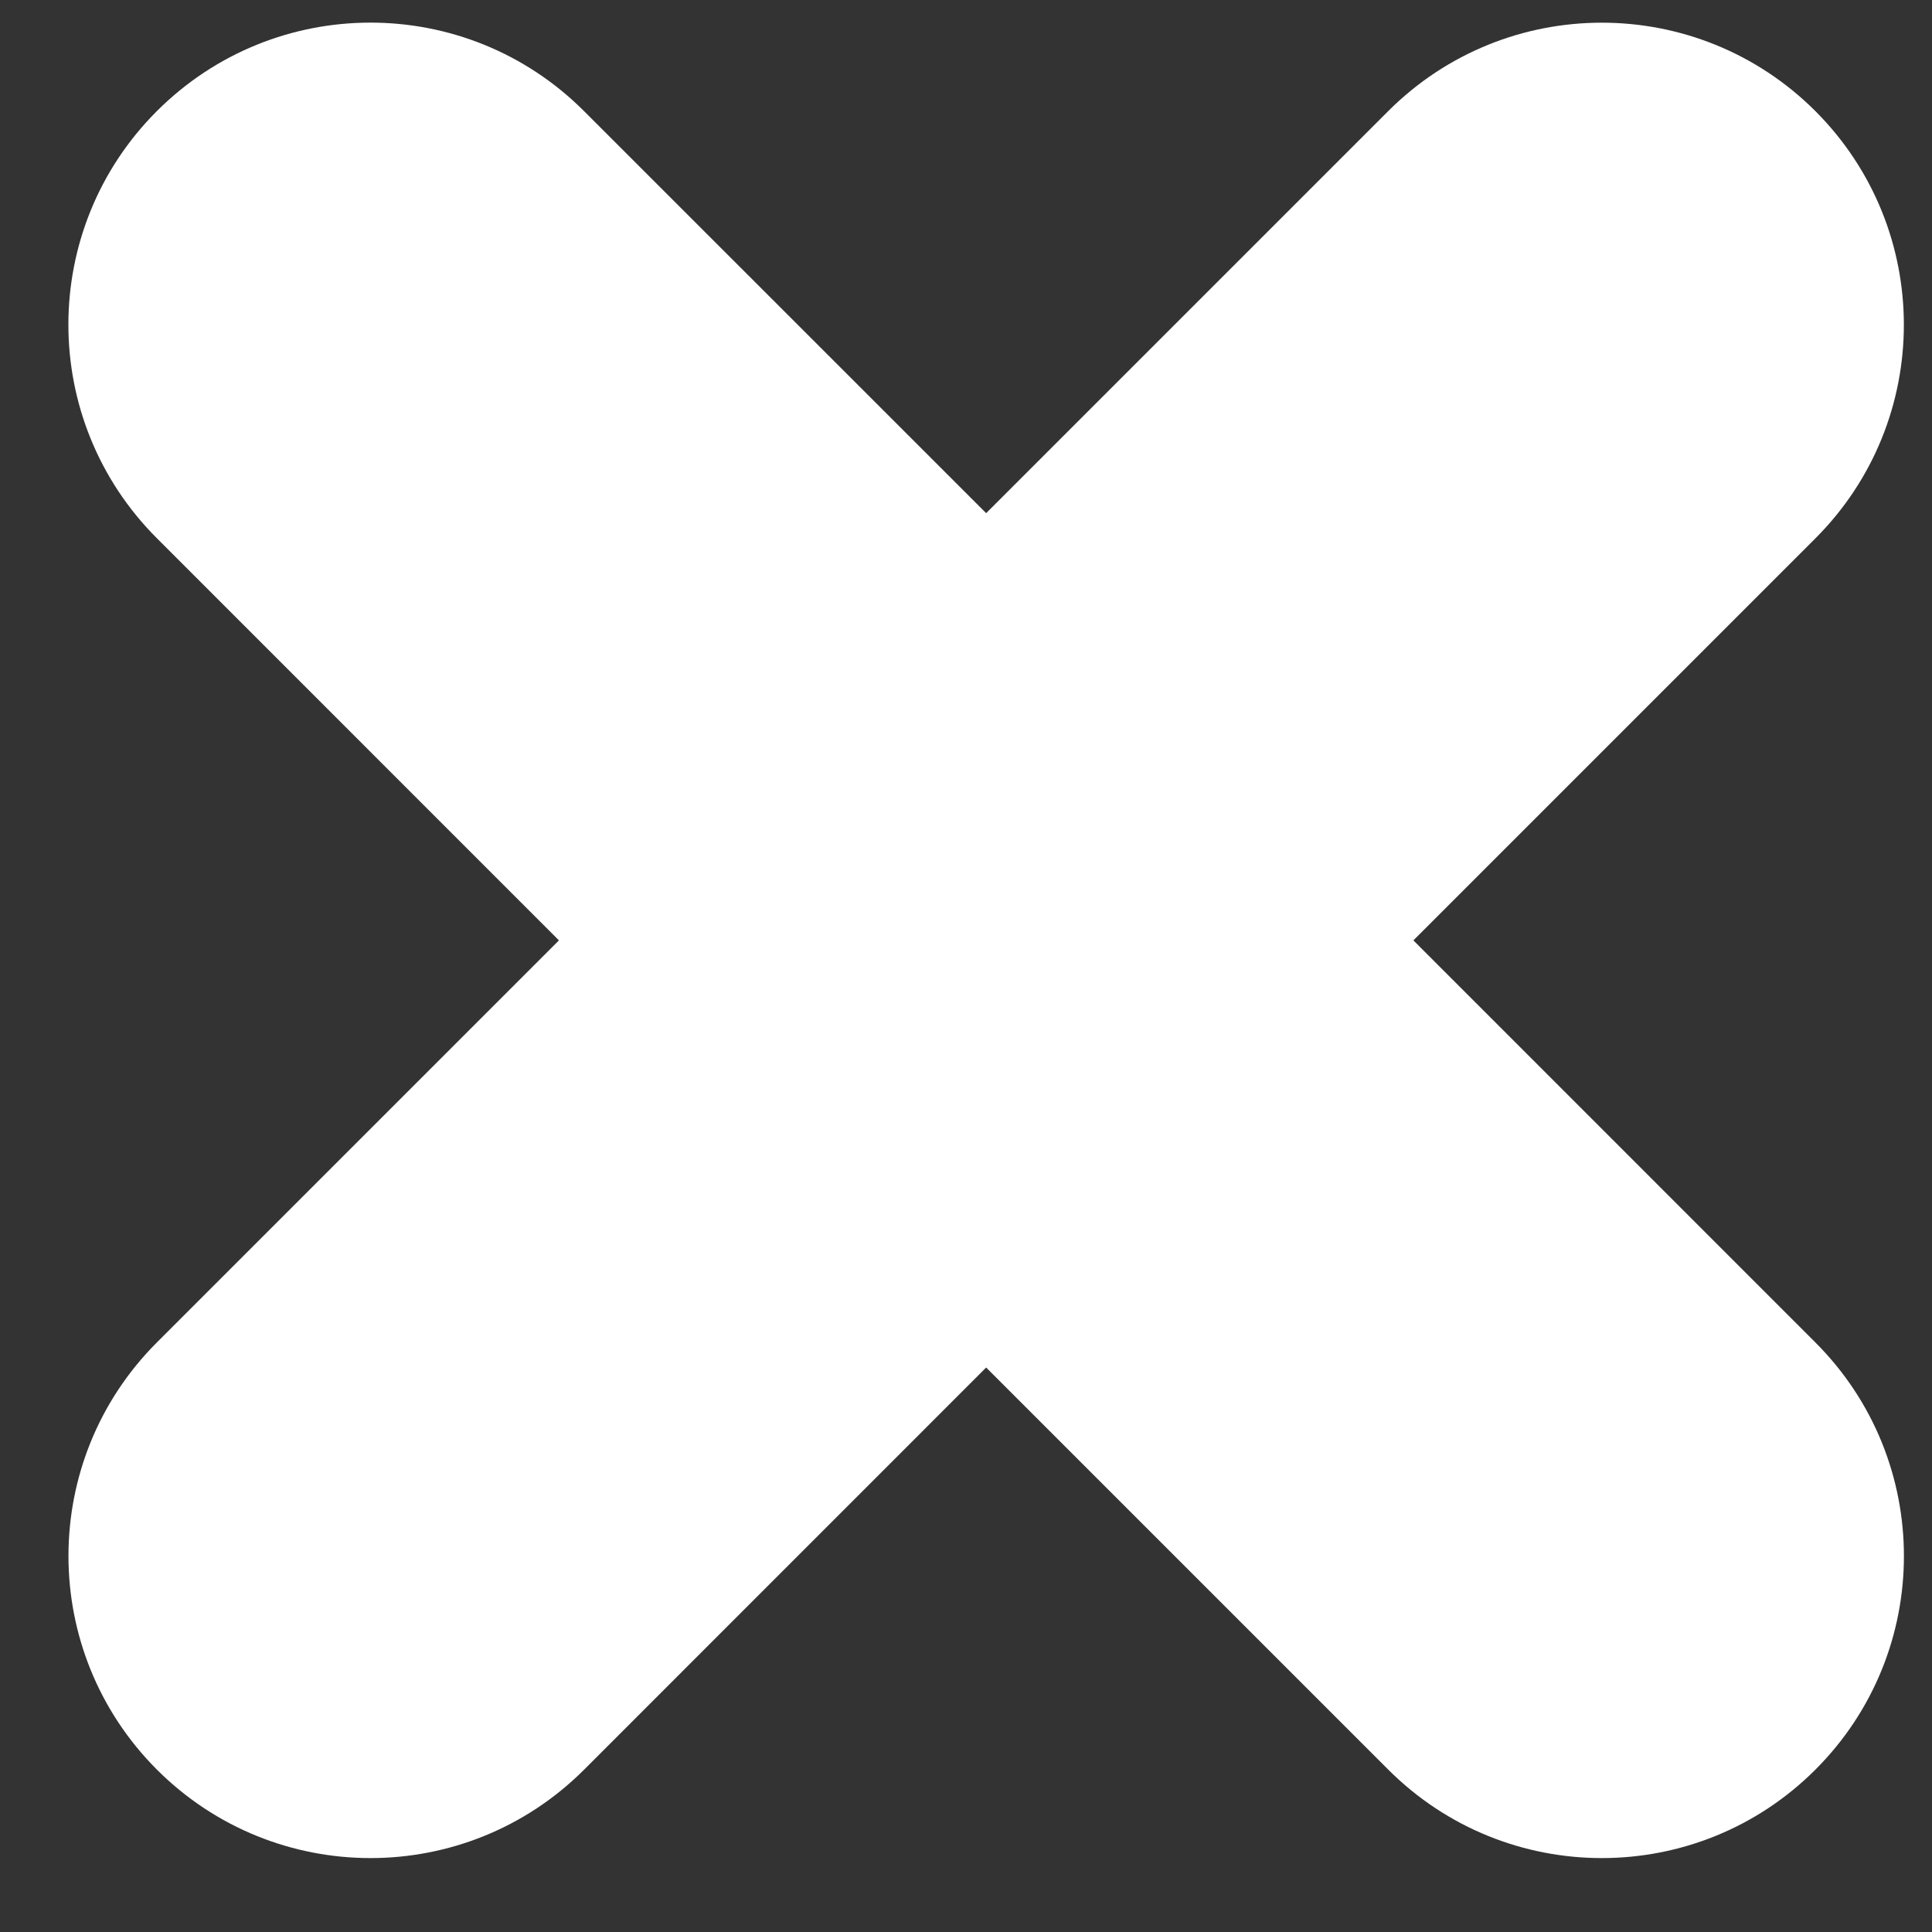
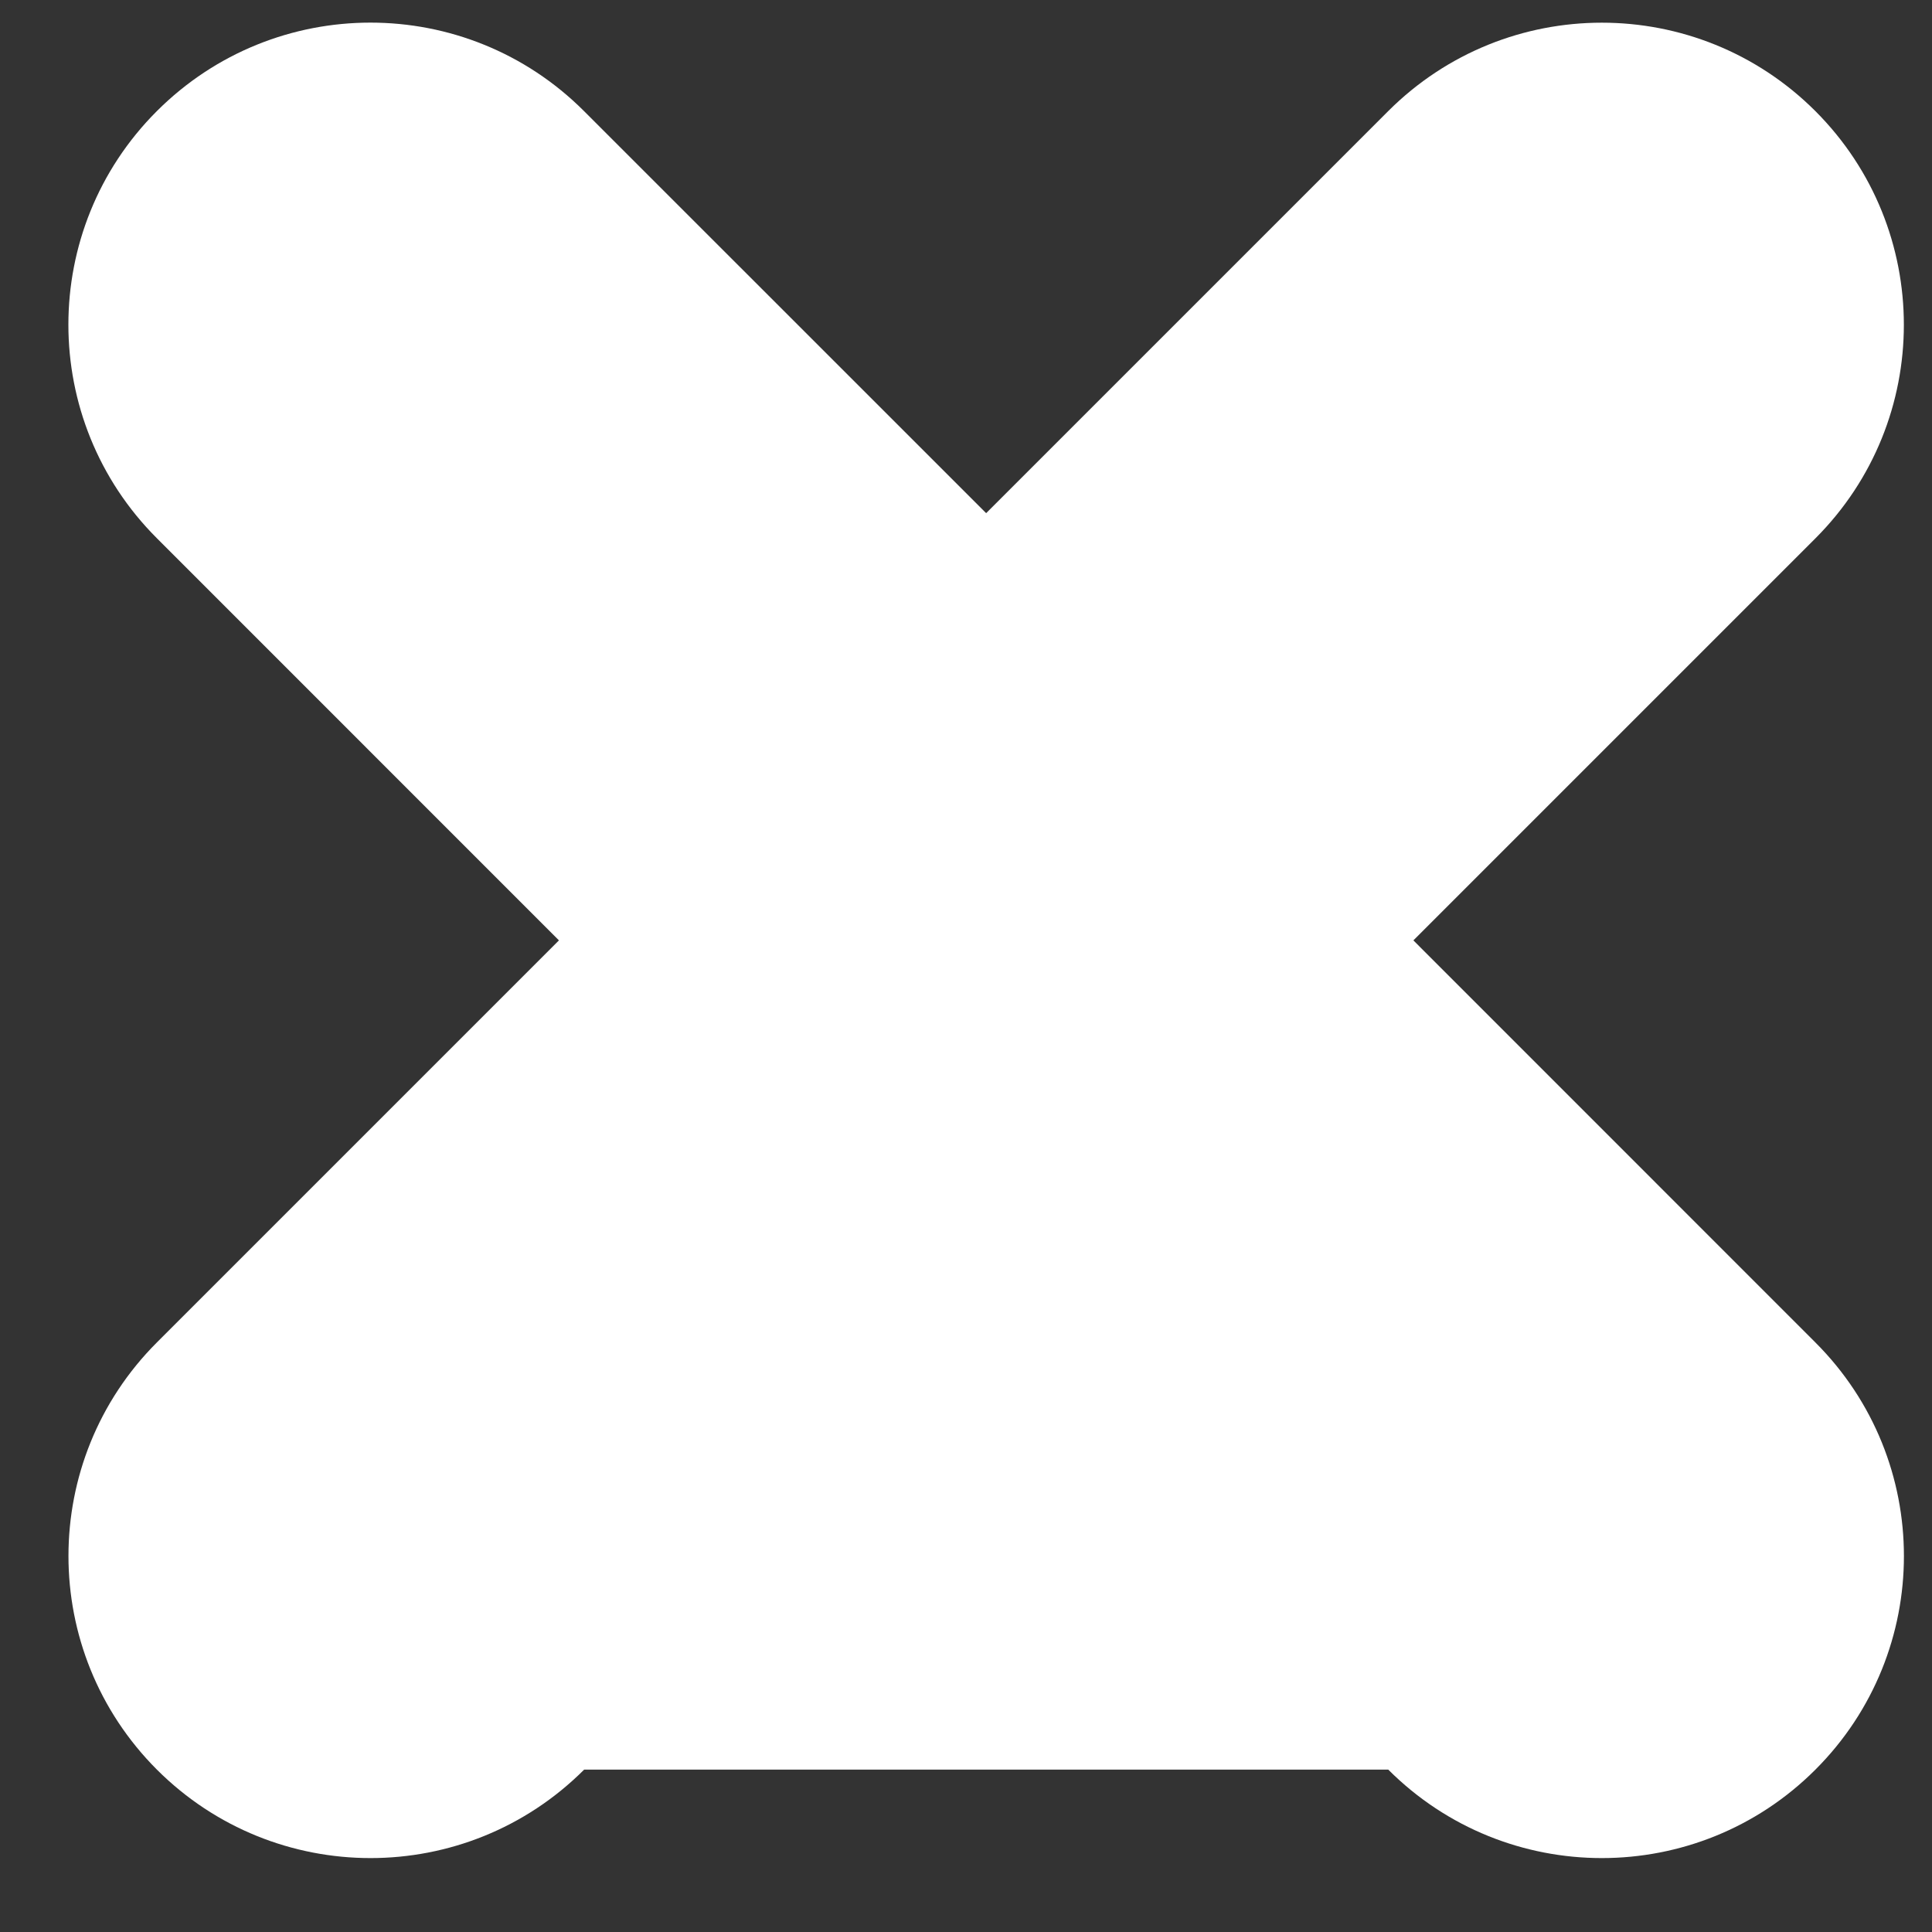
<svg xmlns="http://www.w3.org/2000/svg" width="23" height="23" viewBox="0 0 23 23" fill="none">
  <rect x="0" y="0" width="23" height="23" fill="#333333" stroke="none" />
-   <path d="M21.612 15.982L16.826 11.195L21.612 6.409C23.016 5.005 23.016 2.728 21.612 1.323C20.207 -0.081 17.931 -0.081 16.526 1.323L11.74 6.109L6.953 1.323C5.549 -0.082 3.272 -0.082 1.867 1.323C0.463 2.727 0.463 5.004 1.868 6.408L6.654 11.195L1.868 15.981C0.464 17.385 0.464 19.662 1.868 21.067C3.273 22.471 5.549 22.471 6.954 21.067L11.74 16.28L16.527 21.067C17.931 22.471 20.208 22.471 21.612 21.067C23.017 19.663 23.017 17.386 21.612 15.982Z" fill="white" />
+   <path d="M21.612 15.982L16.826 11.195L21.612 6.409C23.016 5.005 23.016 2.728 21.612 1.323C20.207 -0.081 17.931 -0.081 16.526 1.323L11.74 6.109L6.953 1.323C5.549 -0.082 3.272 -0.082 1.867 1.323C0.463 2.727 0.463 5.004 1.868 6.408L6.654 11.195L1.868 15.981C0.464 17.385 0.464 19.662 1.868 21.067C3.273 22.471 5.549 22.471 6.954 21.067L16.527 21.067C17.931 22.471 20.208 22.471 21.612 21.067C23.017 19.663 23.017 17.386 21.612 15.982Z" fill="white" />
</svg>